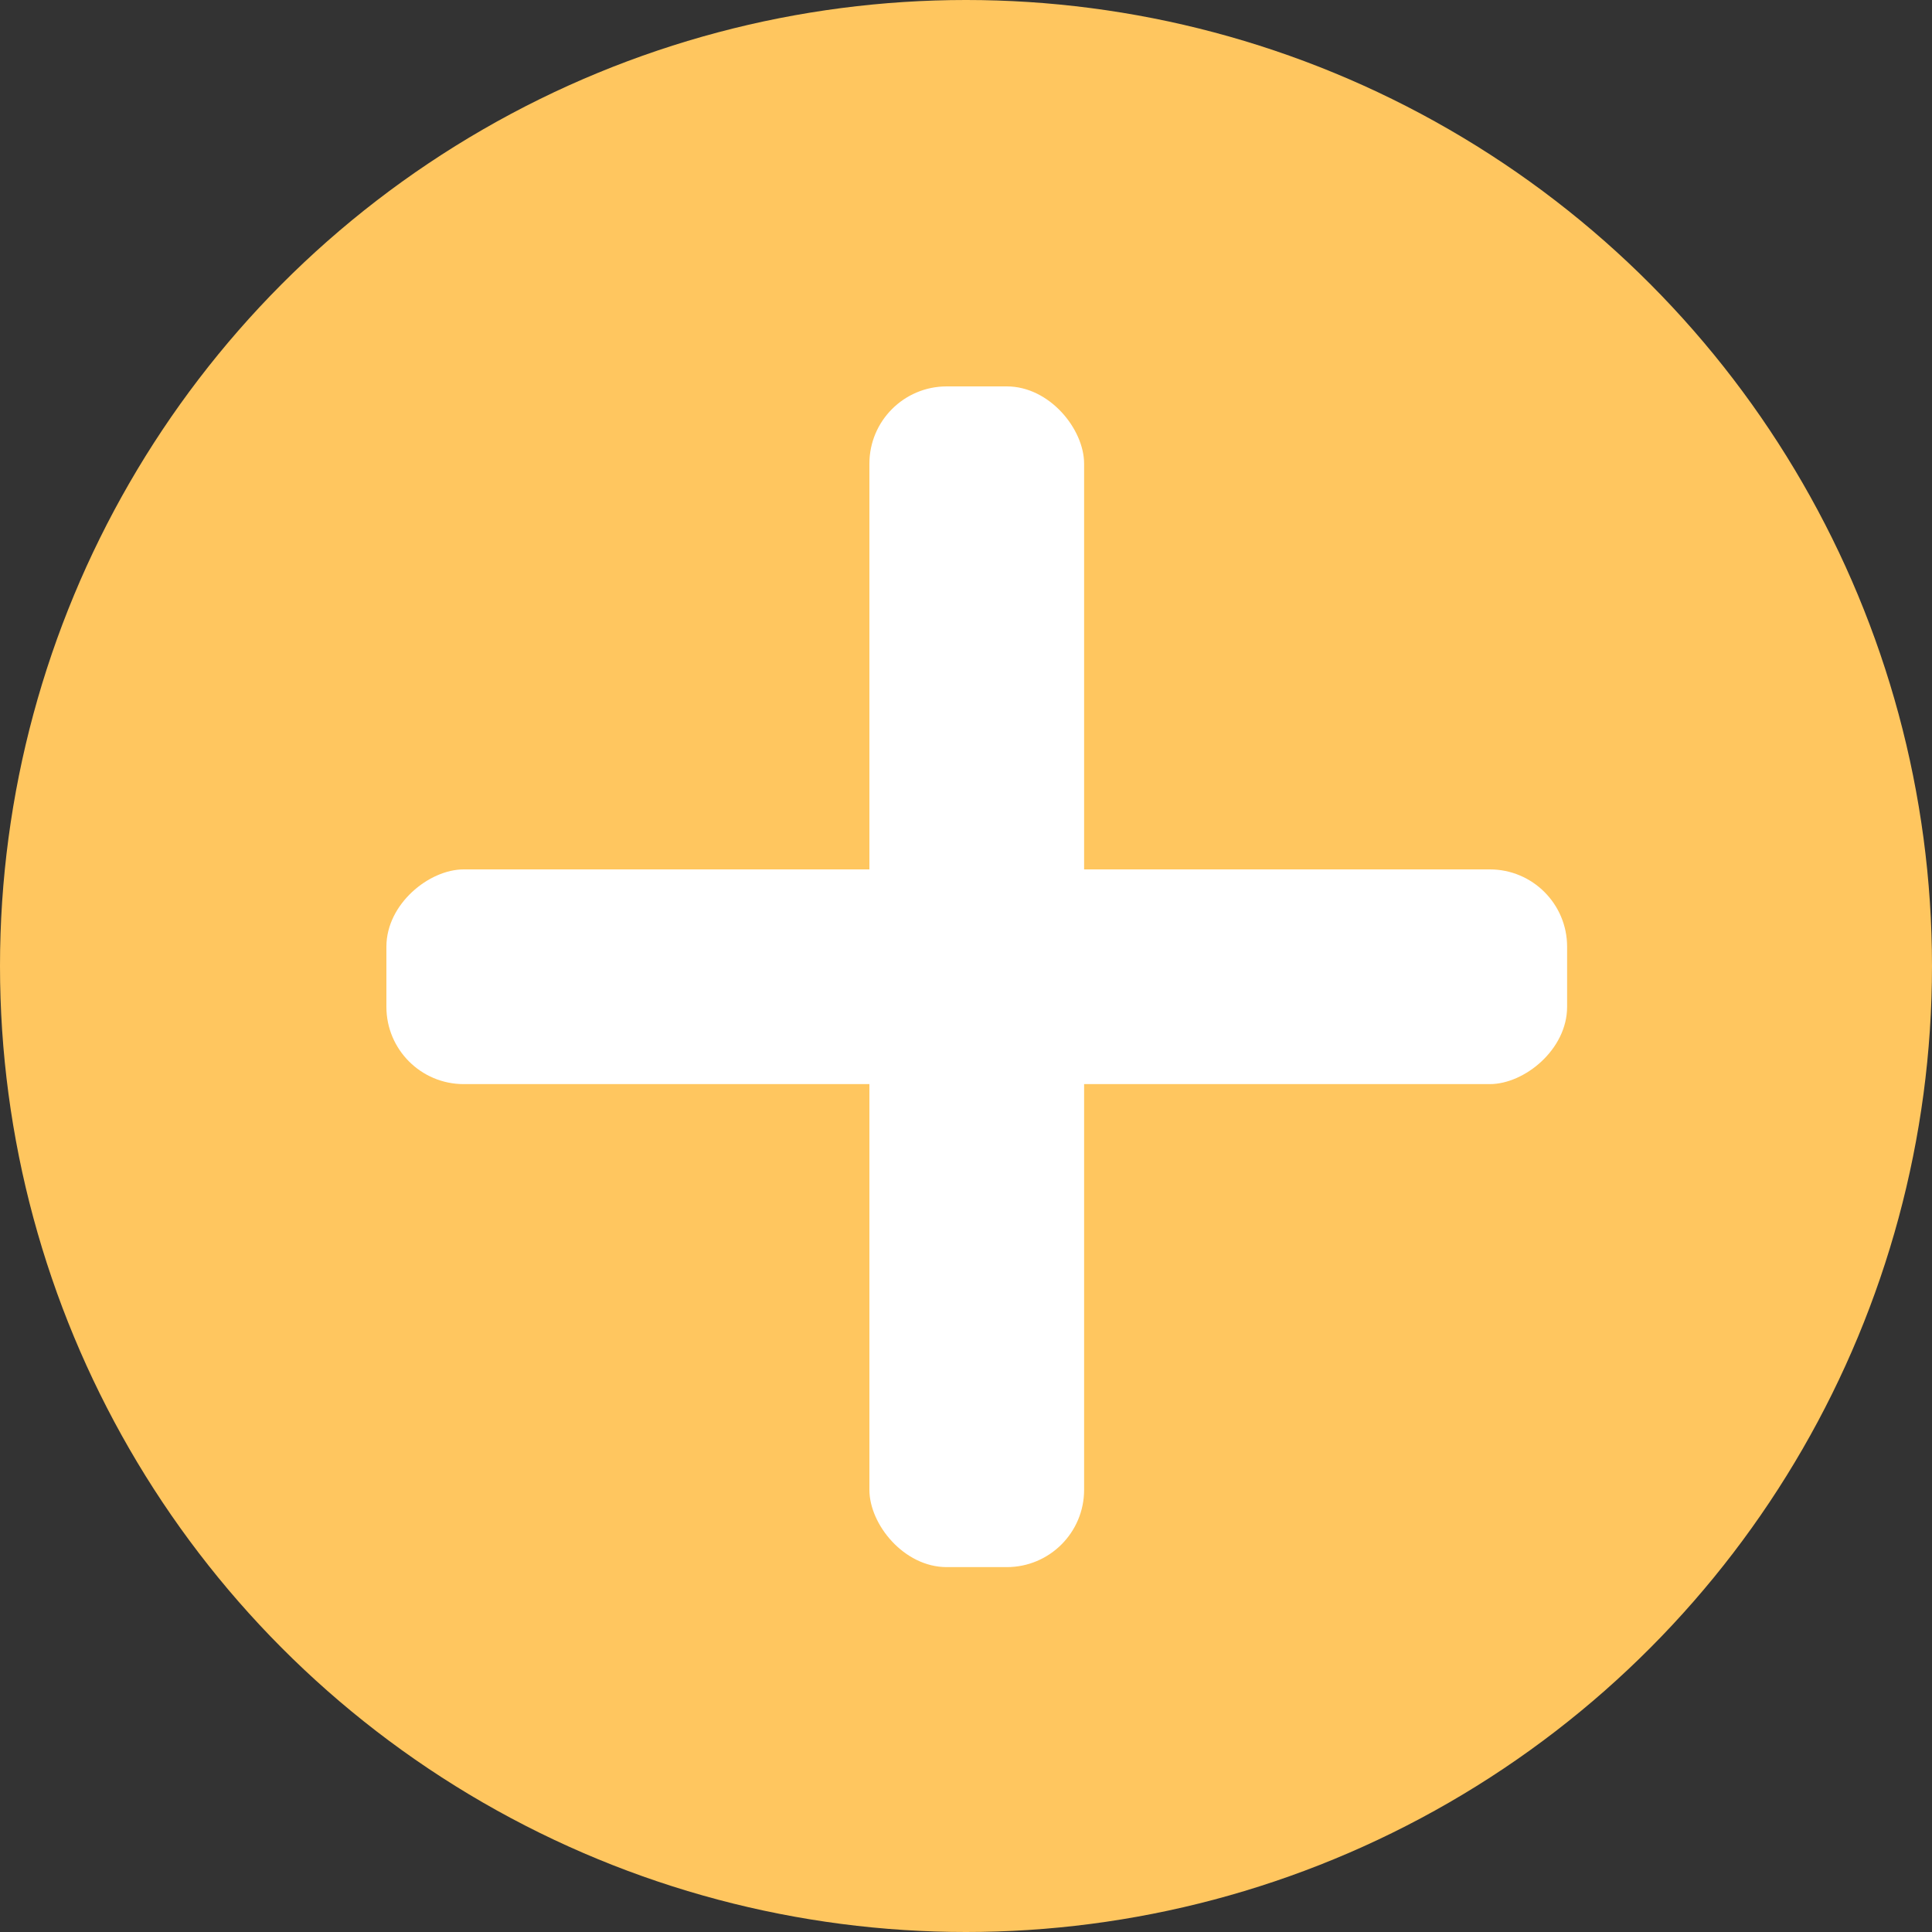
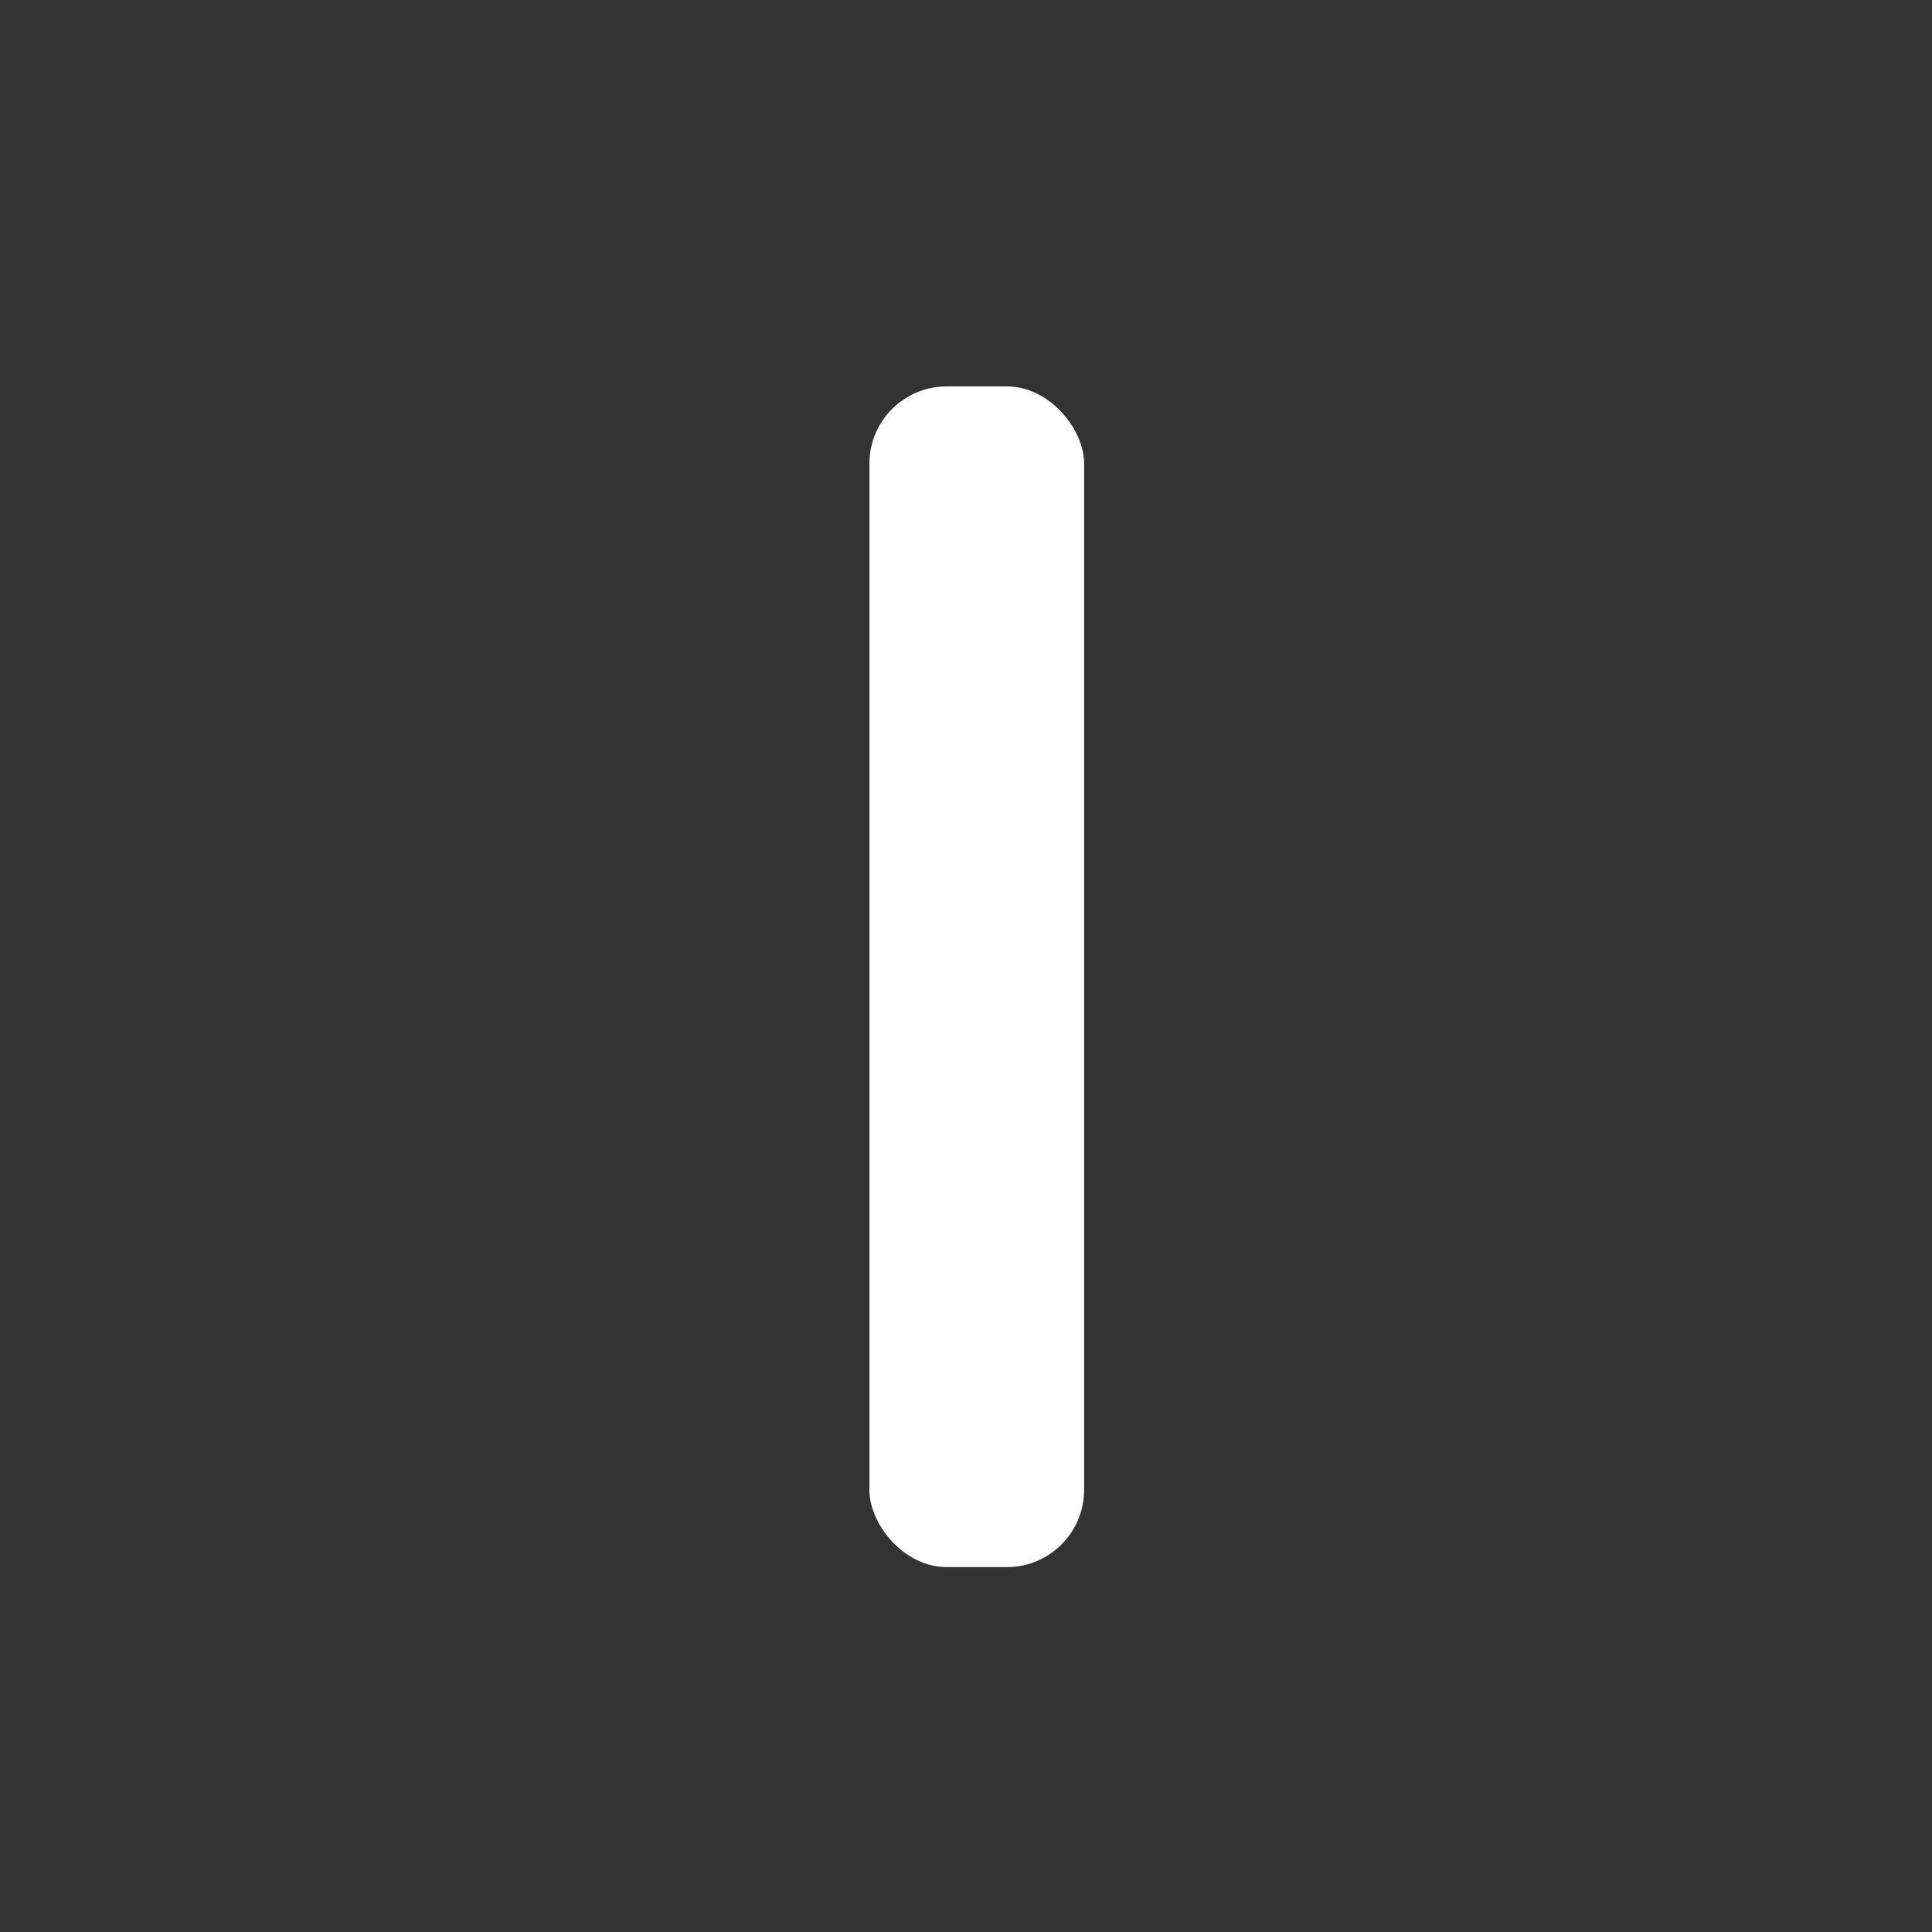
<svg xmlns="http://www.w3.org/2000/svg" width="15" height="15" viewBox="0 0 15 15" fill="none">
  <rect x="0" y="0" width="15" height="15" fill="#333333" stroke="none" />
-   <circle cx="7.5" cy="7.5" r="7.5" fill="#FFC65F" />
  <rect x="6.75" y="3" width="1.667" height="9.167" rx="0.6" fill="white" />
-   <rect x="12.167" y="6.75" width="1.667" height="9.167" rx="0.6" transform="rotate(90 12.167 6.75)" fill="white" />
</svg>